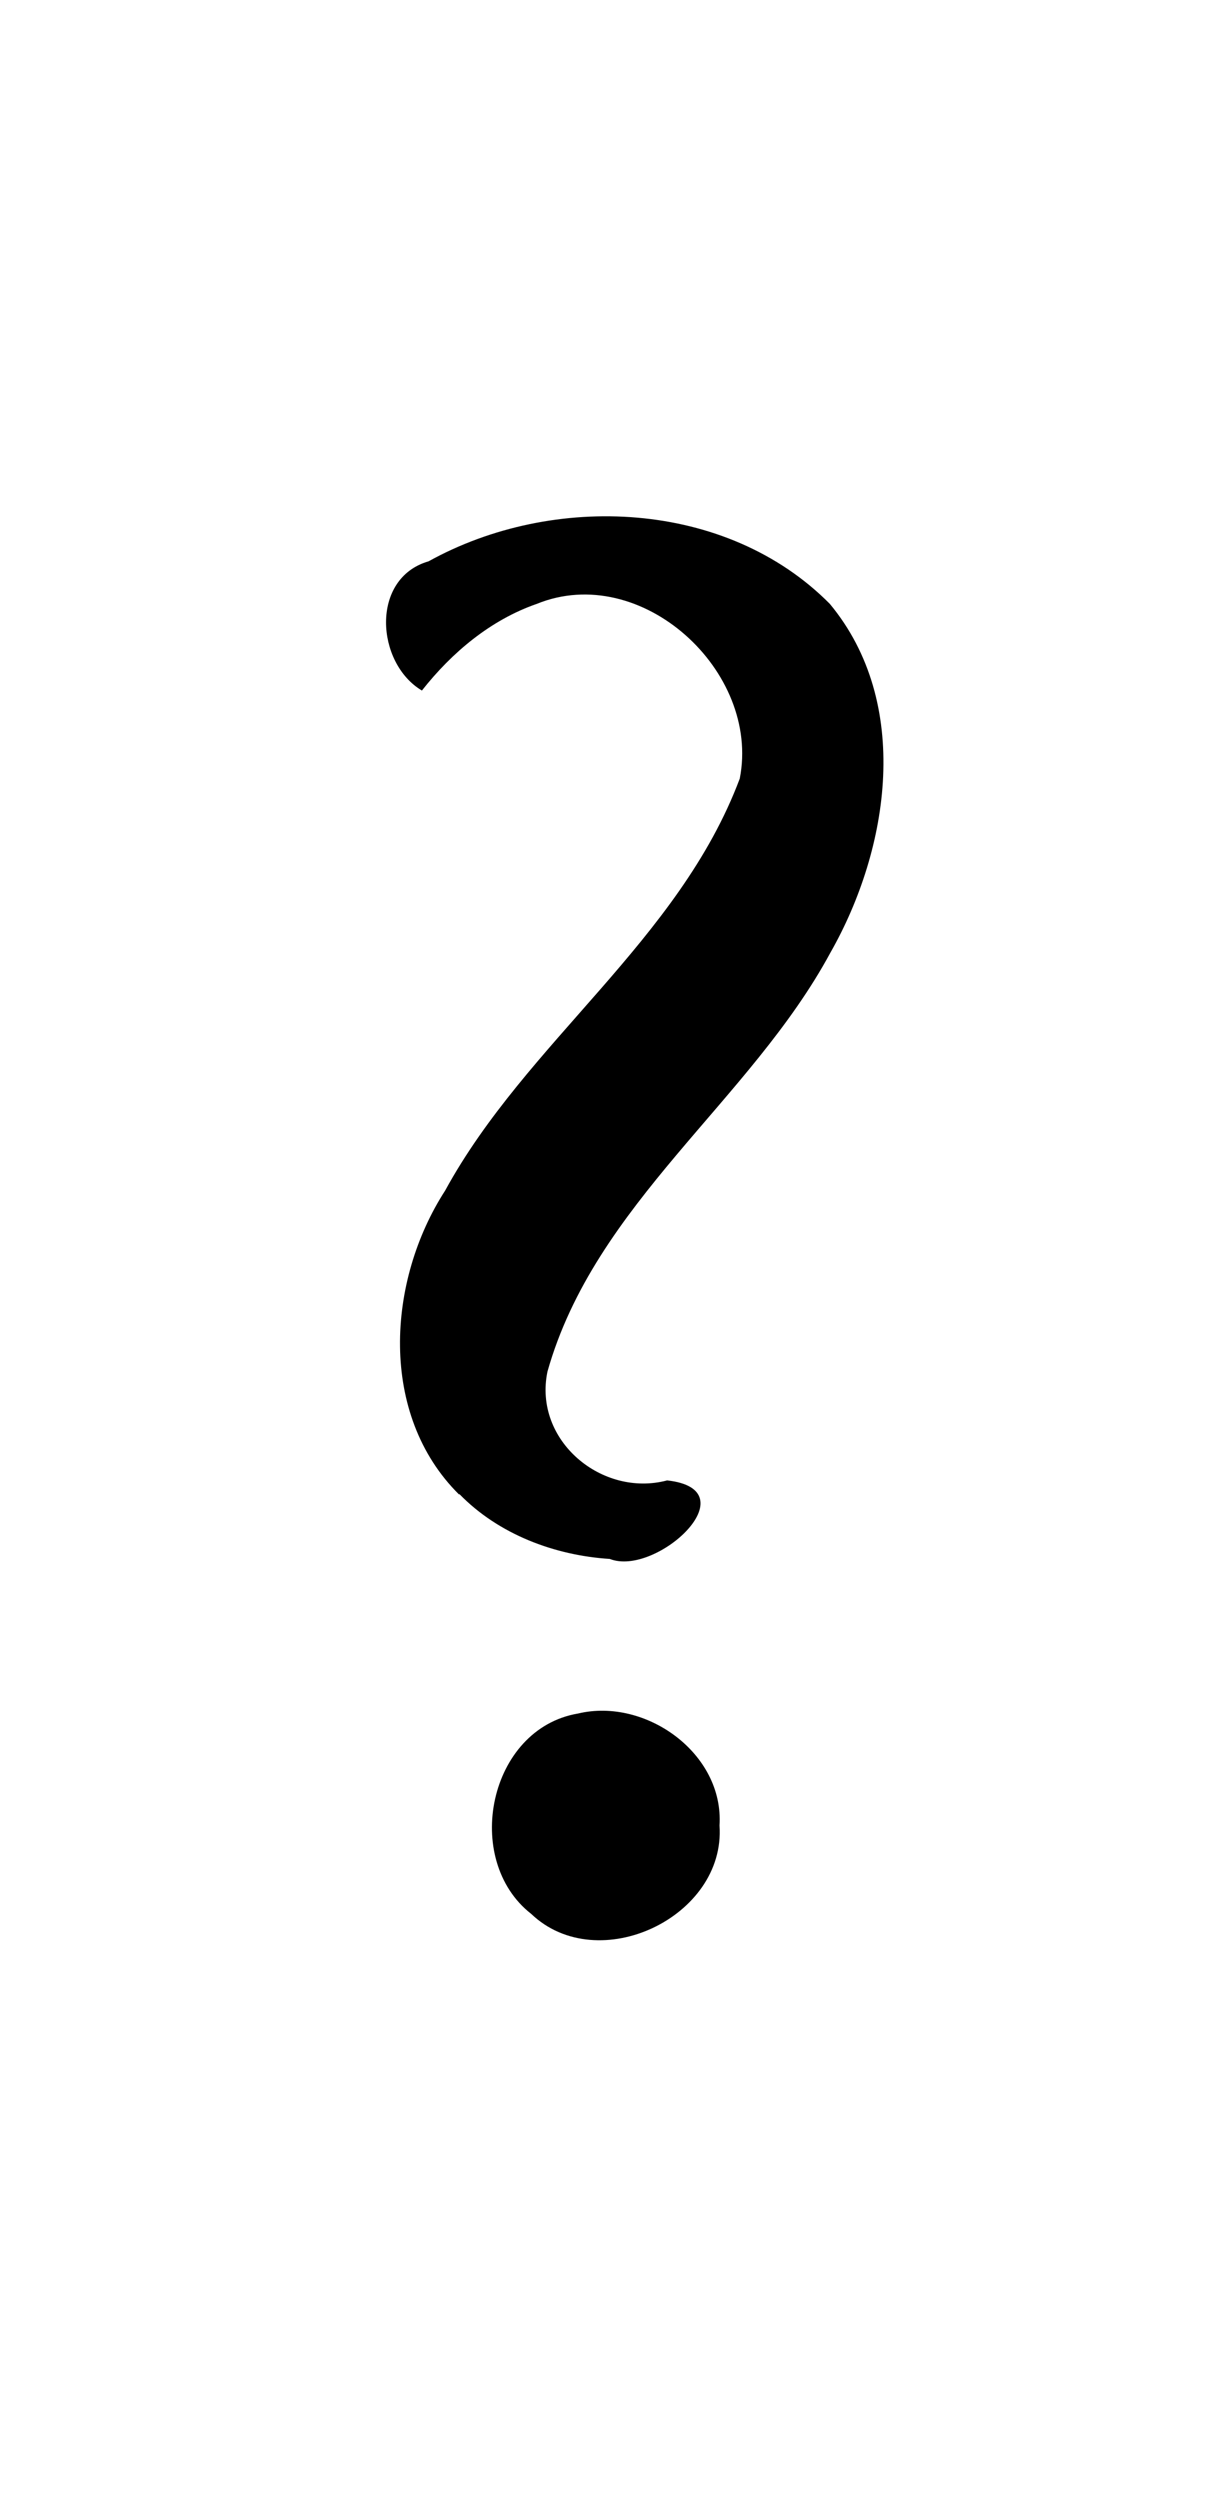
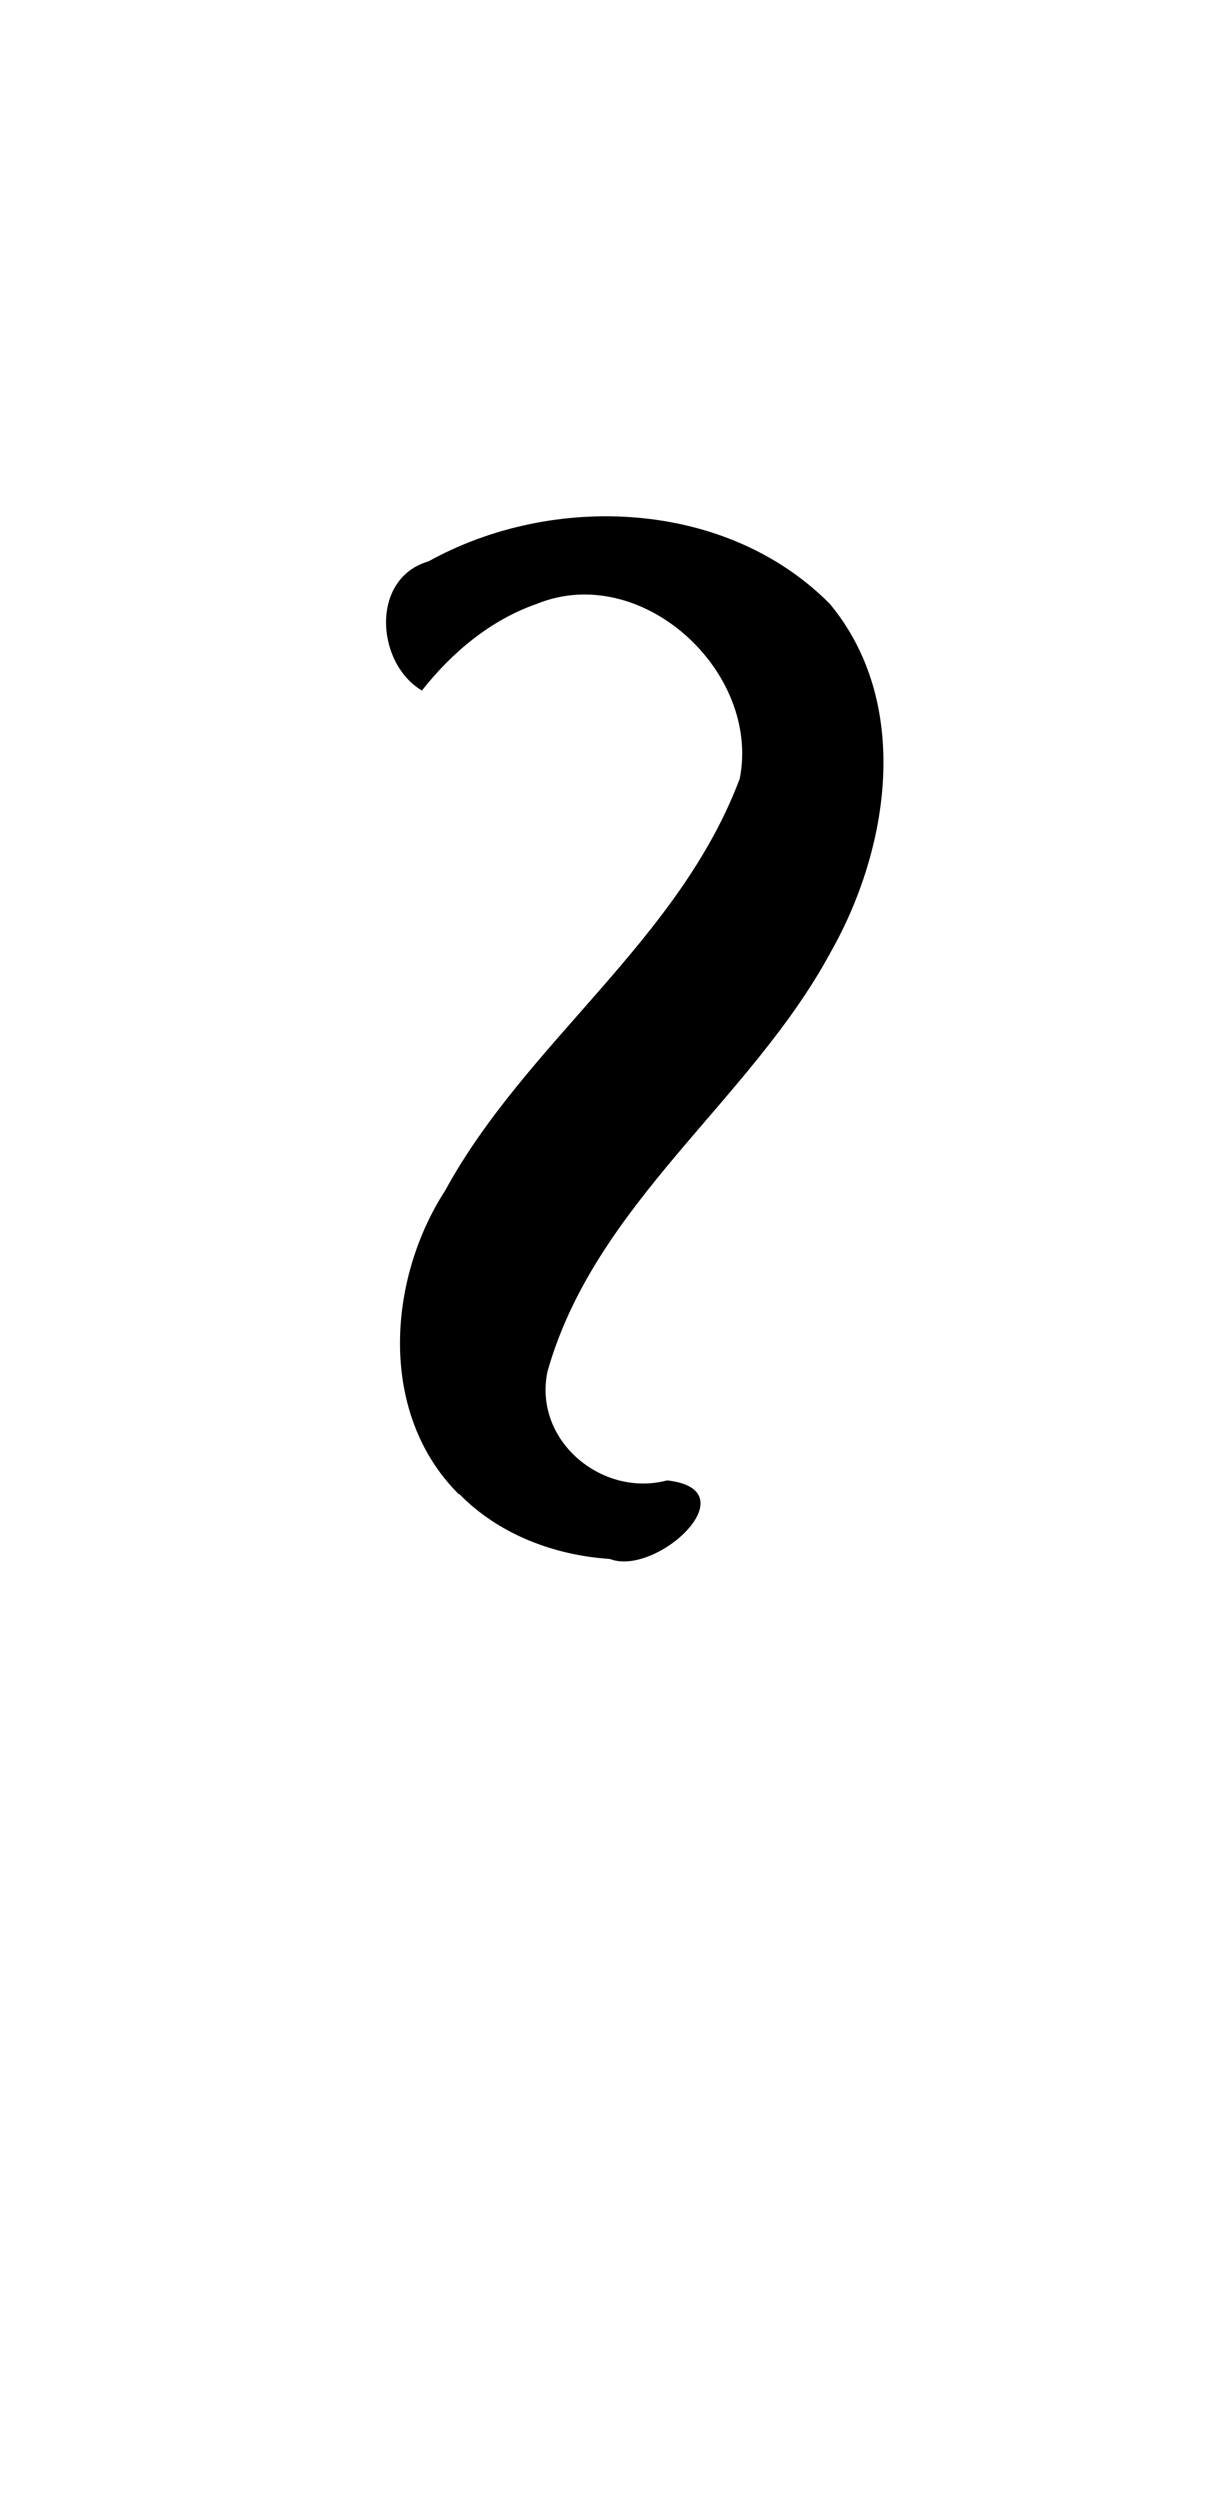
<svg xmlns="http://www.w3.org/2000/svg" height="71" width="35" version="1.0">
  <g fill="#000" transform="translate(-2.759,1.84)">
    <path d="m15.8,40.6c-2.29-2.27-2.05-6.07-0.395-8.63,2.31-4.23,6.64-7.09,8.37-11.7,0.599-3.05-2.8-6.17-5.77-4.96-1.31,0.456-2.41,1.38-3.26,2.46-1.31-0.779-1.47-3.19,0.19-3.67,3.54-1.96,8.47-1.75,11.4,1.21,2.33,2.81,1.7,6.94,0.017,9.9-2.28,4.22-6.69,7.12-8.04,11.9-0.406,1.96,1.55,3.58,3.4,3.09,2.38,0.263-0.312,2.75-1.63,2.23-1.57-0.1-3.16-0.7-4.27-1.84z" />
-     <path d="m23.2,50c0.181,2.6-3.45,4.32-5.35,2.51-1.97-1.54-1.21-5.26,1.33-5.69,1.92-0.459,4.15,1.13,4.02,3.18z" />
  </g>
</svg>